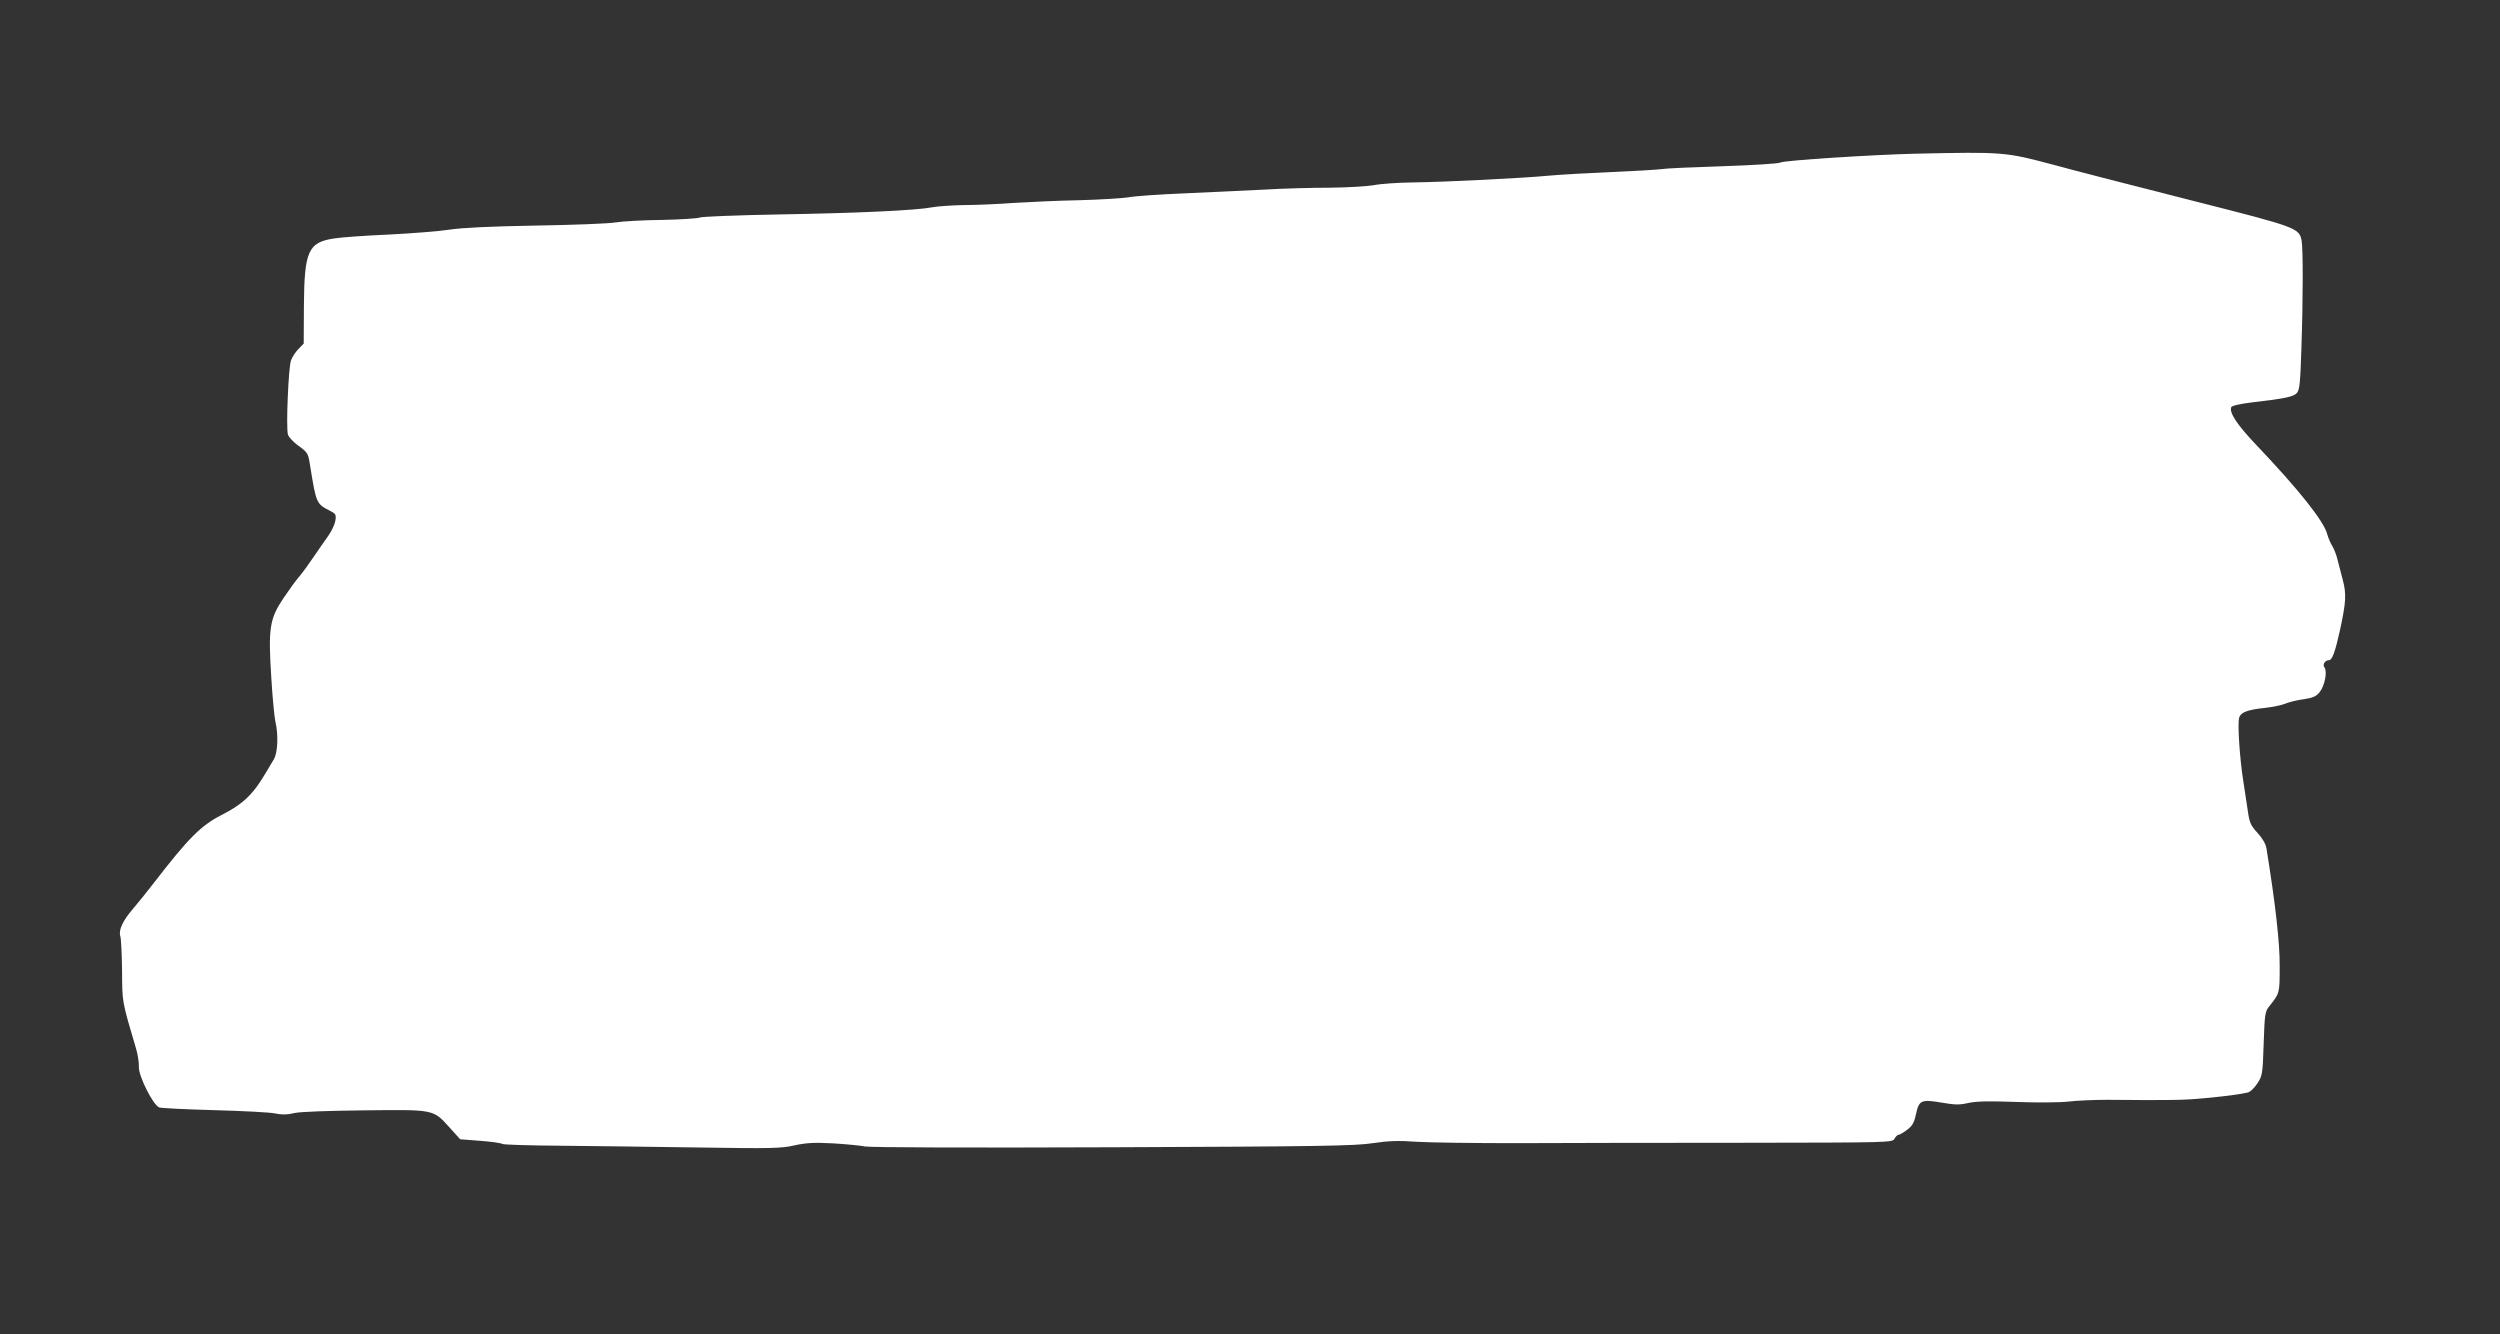
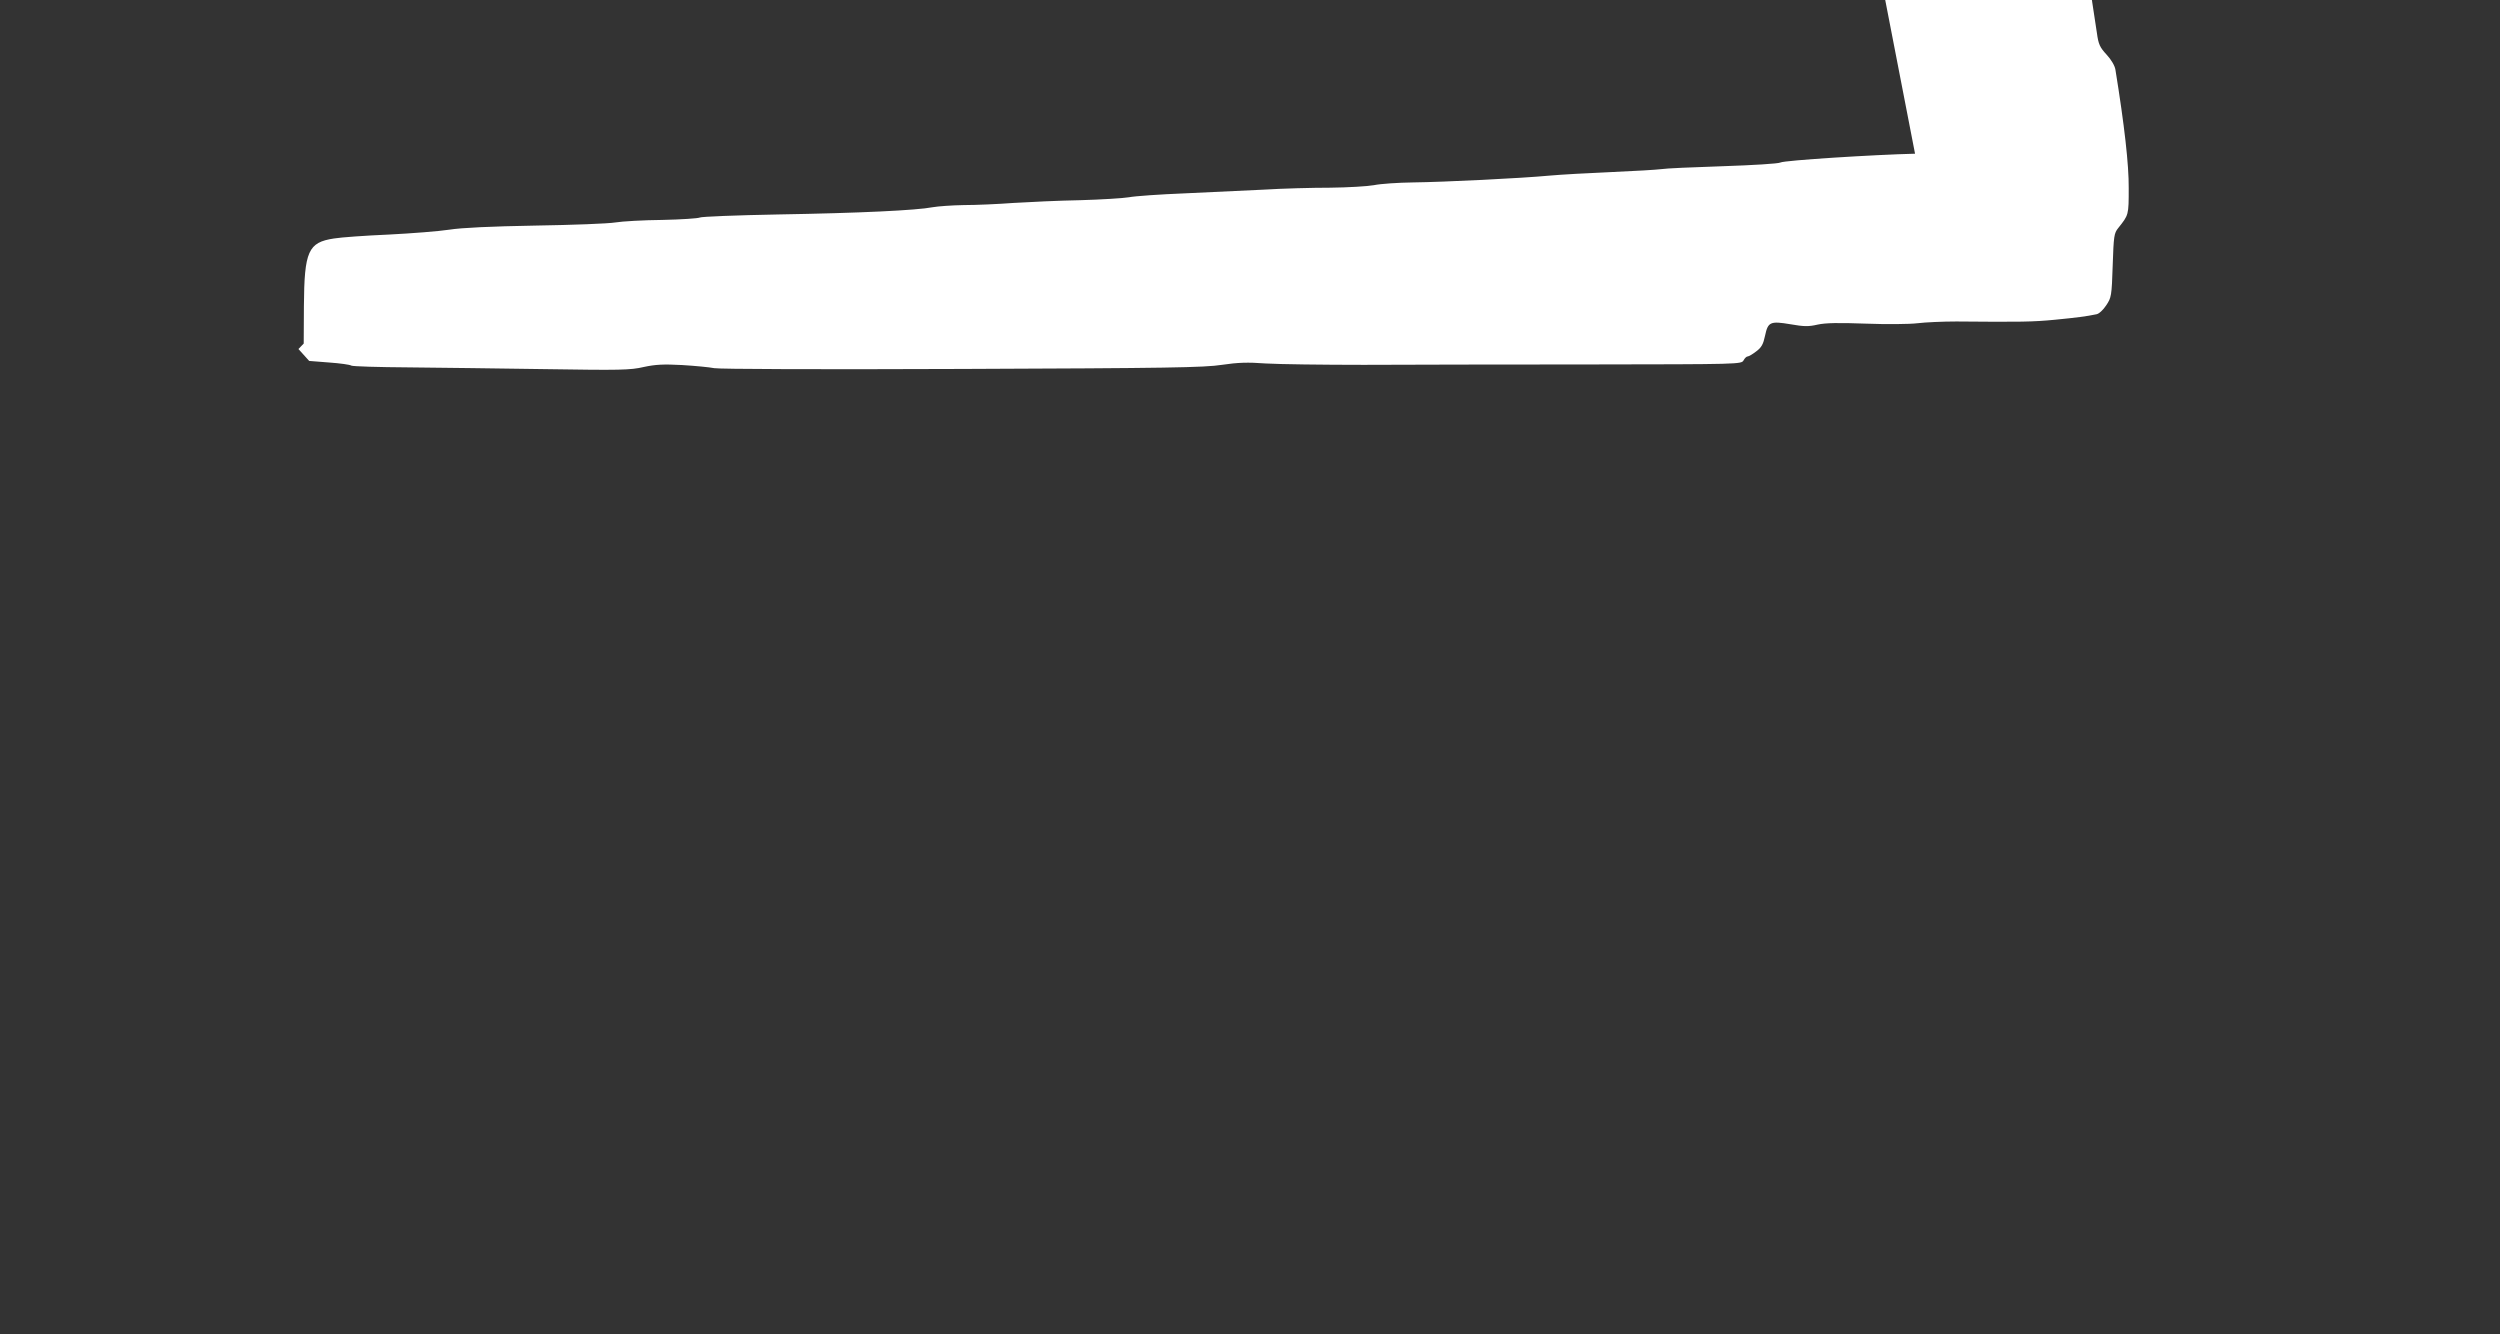
<svg xmlns="http://www.w3.org/2000/svg" version="1.0" width="1280pt" height="683pt" viewBox="0 0 1280 683" preserveAspectRatio="xMidYMid meet">
  <rect x="0" y="0" width="1280" height="683" fill="#333333" stroke="none" />
  <g transform="translate(0,683) scale(0.1,-0.1)" fill="#ffffff" stroke="none">
-     <path d="M9805 6043 c-213 -5 -669 -34 -689 -45 -10 -6 -143 -14 -295 -19 -152 -5 -294 -11 -316 -15 -22 -3 -137 -10 -255 -15 -118 -5 -260 -13 -315 -18 -149 -14 -540 -33 -700 -35 -77 -1 -167 -7 -200 -14 -33 -6 -134 -12 -225 -13 -91 0 -244 -4 -340 -10 -96 -5 -278 -13 -405 -19 -126 -5 -255 -14 -285 -20 -30 -5 -143 -12 -250 -15 -107 -2 -260 -9 -340 -14 -80 -6 -194 -11 -255 -11 -60 -1 -132 -6 -160 -11 -82 -16 -375 -30 -790 -37 -214 -4 -396 -11 -403 -16 -8 -4 -93 -10 -190 -12 -98 -1 -206 -7 -242 -13 -36 -6 -220 -13 -410 -16 -227 -4 -377 -11 -440 -21 -52 -8 -191 -19 -310 -25 -118 -5 -244 -14 -280 -20 -132 -20 -152 -64 -154 -346 l-1 -192 -27 -28 c-15 -15 -32 -41 -38 -58 -13 -33 -26 -341 -16 -379 3 -13 28 -40 55 -59 48 -35 49 -37 60 -109 30 -184 31 -188 100 -223 30 -15 33 -20 28 -51 -3 -19 -19 -53 -36 -77 -17 -23 -50 -72 -75 -108 -24 -36 -57 -81 -73 -100 -17 -19 -53 -69 -82 -112 -71 -106 -78 -154 -62 -406 6 -102 16 -204 21 -226 16 -66 12 -157 -7 -191 -71 -121 -91 -151 -133 -194 -30 -31 -80 -65 -136 -93 -106 -54 -171 -120 -349 -351 -33 -43 -80 -101 -104 -129 -52 -60 -75 -110 -65 -140 4 -12 8 -92 9 -177 1 -163 -2 -151 72 -400 9 -30 15 -72 14 -94 -1 -47 73 -194 104 -206 11 -4 138 -10 283 -14 145 -4 285 -11 311 -17 34 -7 62 -7 97 2 29 7 173 12 358 14 360 4 353 6 437 -87 l55 -61 102 -8 c56 -4 107 -11 114 -16 7 -4 139 -8 293 -9 154 -2 471 -5 704 -9 378 -6 432 -5 500 11 60 13 101 15 196 10 66 -4 140 -11 165 -16 27 -5 533 -7 1270 -4 1051 4 1240 7 1329 21 81 12 132 14 225 7 67 -4 292 -7 501 -7 209 1 730 2 1157 2 769 1 777 1 788 21 6 11 15 20 21 20 6 0 26 12 44 26 27 20 36 37 45 80 15 71 27 76 129 59 69 -12 93 -13 140 -2 41 9 107 10 246 5 105 -4 224 -3 265 2 41 5 131 9 200 9 328 -3 393 -2 505 9 113 11 159 17 212 28 13 2 35 23 50 46 26 39 28 47 33 204 5 150 7 165 28 191 54 68 54 65 54 205 1 119 -22 322 -68 606 -3 20 -21 51 -45 77 -35 38 -42 53 -50 112 -6 37 -17 109 -24 158 -18 116 -29 286 -21 318 7 30 41 43 136 53 36 4 81 13 100 21 19 8 62 19 95 23 48 7 65 15 82 37 26 32 40 107 24 126 -11 14 3 37 24 37 16 0 32 46 56 155 31 143 33 184 14 256 -9 35 -21 82 -27 104 -5 22 -17 53 -27 70 -10 16 -21 43 -25 58 -15 65 -145 229 -364 459 -98 103 -139 165 -128 193 3 8 44 17 108 25 173 20 212 29 229 49 13 16 17 58 22 223 9 258 9 516 1 558 -13 62 -28 68 -529 195 -413 105 -634 162 -740 191 -248 66 -257 67 -710 57z" />
+     <path d="M9805 6043 c-213 -5 -669 -34 -689 -45 -10 -6 -143 -14 -295 -19 -152 -5 -294 -11 -316 -15 -22 -3 -137 -10 -255 -15 -118 -5 -260 -13 -315 -18 -149 -14 -540 -33 -700 -35 -77 -1 -167 -7 -200 -14 -33 -6 -134 -12 -225 -13 -91 0 -244 -4 -340 -10 -96 -5 -278 -13 -405 -19 -126 -5 -255 -14 -285 -20 -30 -5 -143 -12 -250 -15 -107 -2 -260 -9 -340 -14 -80 -6 -194 -11 -255 -11 -60 -1 -132 -6 -160 -11 -82 -16 -375 -30 -790 -37 -214 -4 -396 -11 -403 -16 -8 -4 -93 -10 -190 -12 -98 -1 -206 -7 -242 -13 -36 -6 -220 -13 -410 -16 -227 -4 -377 -11 -440 -21 -52 -8 -191 -19 -310 -25 -118 -5 -244 -14 -280 -20 -132 -20 -152 -64 -154 -346 l-1 -192 -27 -28 l55 -61 102 -8 c56 -4 107 -11 114 -16 7 -4 139 -8 293 -9 154 -2 471 -5 704 -9 378 -6 432 -5 500 11 60 13 101 15 196 10 66 -4 140 -11 165 -16 27 -5 533 -7 1270 -4 1051 4 1240 7 1329 21 81 12 132 14 225 7 67 -4 292 -7 501 -7 209 1 730 2 1157 2 769 1 777 1 788 21 6 11 15 20 21 20 6 0 26 12 44 26 27 20 36 37 45 80 15 71 27 76 129 59 69 -12 93 -13 140 -2 41 9 107 10 246 5 105 -4 224 -3 265 2 41 5 131 9 200 9 328 -3 393 -2 505 9 113 11 159 17 212 28 13 2 35 23 50 46 26 39 28 47 33 204 5 150 7 165 28 191 54 68 54 65 54 205 1 119 -22 322 -68 606 -3 20 -21 51 -45 77 -35 38 -42 53 -50 112 -6 37 -17 109 -24 158 -18 116 -29 286 -21 318 7 30 41 43 136 53 36 4 81 13 100 21 19 8 62 19 95 23 48 7 65 15 82 37 26 32 40 107 24 126 -11 14 3 37 24 37 16 0 32 46 56 155 31 143 33 184 14 256 -9 35 -21 82 -27 104 -5 22 -17 53 -27 70 -10 16 -21 43 -25 58 -15 65 -145 229 -364 459 -98 103 -139 165 -128 193 3 8 44 17 108 25 173 20 212 29 229 49 13 16 17 58 22 223 9 258 9 516 1 558 -13 62 -28 68 -529 195 -413 105 -634 162 -740 191 -248 66 -257 67 -710 57z" />
  </g>
</svg>